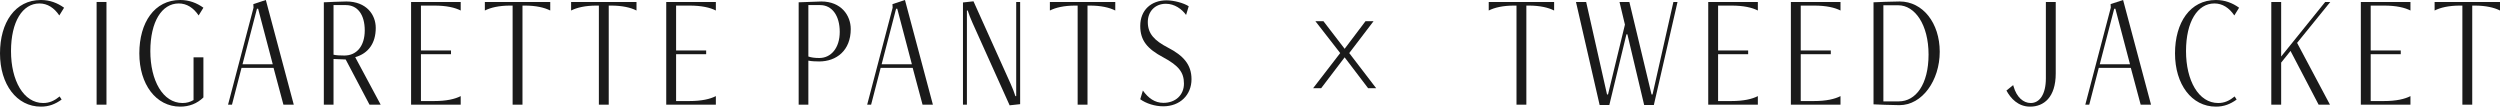
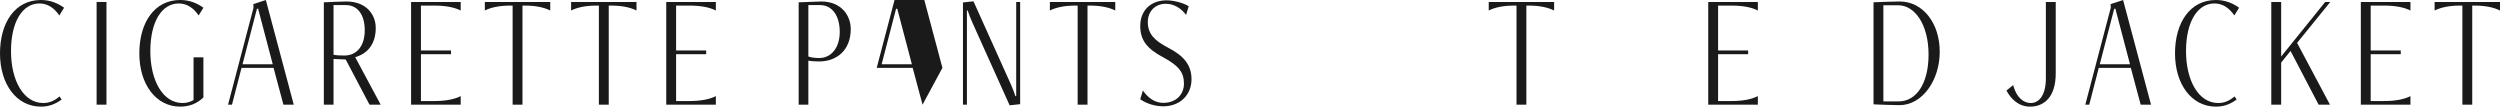
<svg xmlns="http://www.w3.org/2000/svg" height="12.98" viewBox="0 0 304.32 12.98" width="304.32">
  <g fill="#1a1a1a">
    <path d="m7.5 12.12c-.78.56-1.54.86-2.52.86-2.96 0-4.98-2.72-4.98-6.48s1.84-6.5 4.98-6.5c1.08 0 2.02.36 2.82.94l-.58.94c-.62-.92-1.44-1.46-2.42-1.46-2.06 0-3.46 2.22-3.46 5.8s1.52 6.32 3.92 6.32c.76 0 1.36-.28 2-.8z" />
    <path d="m11.76 12.74v-12.5h1.2v12.5z" />
    <path d="m23.56 6.98h1.2v4.88c-.78.76-1.74 1.12-2.82 1.12-2.96 0-4.98-2.72-4.98-6.48s1.84-6.5 4.98-6.5c1.08 0 2.02.36 2.82.94l-.58.94c-.62-.92-1.44-1.46-2.42-1.46-2.06 0-3.46 2.22-3.46 5.8s1.52 6.32 3.92 6.32c.5 0 .92-.12 1.34-.36z" />
    <path d="m34.5 12.74-1.2-4.48h-3.9l-1.16 4.48h-.48l3.1-11.8-.02-.44 1.52-.5 3.4 12.74zm-3.08-11.68h-.14l-1.76 6.76h3.68z" />
    <path d="m44.98 12.74-2.9-5.5-1.48-.06v5.56h-1.18v-12.46c.34-.02 2.22-.1 2.74-.1 2.44 0 3.58 1.6 3.58 3.22 0 1.86-.9 3.1-2.5 3.56l3.1 5.78zm-4.38-12.12v6.04c.34.08.82.1 1.32.1 1.5 0 2.48-1.16 2.48-3.06s-.86-3.08-2.3-3.08z" />
    <path d="m50.04 12.74v-12.5h6.04v1.04c-.7-.36-1.74-.6-3.22-.6h-1.62v5.46h3.66v.46h-3.66v5.7h1.62c1.48 0 2.52-.24 3.22-.6v1.04z" />
    <path d="m62.4 12.74v-12.06h-.3c-1.34 0-2.38.24-3.08.6v-1.04h7.96v1.04c-.7-.36-1.74-.6-3.08-.6h-.3v12.06z" />
    <path d="m72.9 12.74v-12.06h-.3c-1.34 0-2.38.24-3.08.6v-1.04h7.96v1.04c-.7-.36-1.74-.6-3.08-.6h-.3v12.06z" />
    <path d="m81.1 12.74v-12.5h6.04v1.04c-.7-.36-1.74-.6-3.22-.6h-1.62v5.46h3.66v.46h-3.66v5.7h1.62c1.48 0 2.52-.24 3.22-.6v1.04z" />
    <path d="m97.22 12.74v-12.46c.34-.02 2.46-.1 2.76-.1 2.4 0 3.58 1.68 3.58 3.36 0 2.6-1.74 3.94-3.84 3.94-.48 0-.9-.02-1.32-.1v5.36zm1.18-12.12v6.26c.36.12.76.18 1.34.18 1.4 0 2.48-1.2 2.48-3.18s-.94-3.26-2.38-3.26h-1.44z" />
-     <path d="m112.3 12.74-1.2-4.48h-3.9l-1.16 4.48h-.48l3.1-11.8-.02-.44 1.52-.5 3.4 12.74zm-3.08-11.68h-.14l-1.76 6.76h3.68z" />
+     <path d="m112.3 12.74-1.2-4.48h-3.9h-.48l3.1-11.8-.02-.44 1.52-.5 3.4 12.74zm-3.08-11.68h-.14l-1.76 6.76h3.68z" />
    <path d="m122.9 12.82-4.52-10.04c-.24-.52-.44-1.06-.58-1.5h-.1v11.46h-.48v-12.44l1.28-.14 4.52 10.04c.24.52.44 1.06.58 1.5h.1v-11.46h.48v12.44z" />
    <path d="m131.18 12.74v-12.06h-.3c-1.34 0-2.38.24-3.08.6v-1.04h7.96v1.04c-.7-.36-1.74-.6-3.08-.6h-.3v12.06z" />
    <path d="m139.12 11.02c.64.9 1.44 1.5 2.5 1.5 1.5 0 2.5-.98 2.5-2.34s-.62-2.18-2.52-3.2c-1.92-1.02-2.8-2.04-2.8-3.82 0-1.94 1.34-3.12 3.2-3.12.88 0 2.08.32 2.7.72l-.32 1.06c-.52-.72-1.4-1.36-2.46-1.36-1.36 0-2.2.98-2.2 2.22 0 1.42.8 2.26 2.46 3.12 1.86.96 2.86 2.06 2.86 3.84 0 1.92-1.4 3.3-3.44 3.3-1.02 0-2.08-.34-2.8-.86z" />
-     <path d="m163.14 6.46-3.02-3.88h.98l2.58 3.36 2.54-3.36h.98l-2.96 3.88 3.28 4.28h-.98l-2.86-3.76-2.86 3.76h-.98z" />
    <path d="m184.6 12.74v-12.06h-.3c-1.34 0-2.38.24-3.08.6v-1.04h7.96v1.04c-.7-.36-1.74-.6-3.08-.6h-.3v12.06z" />
-     <path d="m200.14 12.78-2.04-8.6h-.12l-2.08 8.6h-1.18l-2.88-12.54h1.24l2.54 11.26h.12l2.06-8.5-.66-2.76h1.2l2.7 11.26h.12l2.54-11.26h.5l-2.88 12.54z" />
    <path d="m207.94 12.74v-12.5h6.04v1.04c-.7-.36-1.74-.6-3.22-.6h-1.62v5.46h3.66v.46h-3.66v5.7h1.62c1.48 0 2.52-.24 3.22-.6v1.04z" />
-     <path d="m218 12.74v-12.5h6.04v1.04c-.7-.36-1.74-.6-3.22-.6h-1.62v5.46h3.66v.46h-3.66v5.7h1.62c1.48 0 2.52-.24 3.22-.6v1.04z" />
    <path d="m228.06.28c.32-.02 2.3-.1 3.18-.1 2.82 0 4.88 2.62 4.88 6.12s-2.14 6.5-4.9 6.5c-.86 0-2.84-.08-3.16-.1zm3.08 12.06c2.06 0 3.62-2.06 3.62-5.7s-1.66-6-3.7-6h-1.8v11.7z" />
    <path d="m249.04.24h1.2v8.7c0 2.92-1.46 4.04-3.12 4.04-1.46 0-2.36-1-2.88-1.96l.82-.66.04.14c.38 1.34 1.2 2.04 2.1 2.04 1.08 0 1.84-1.06 1.84-3z" />
    <path d="m260.58 12.74-1.2-4.48h-3.9l-1.16 4.48h-.48l3.1-11.8-.02-.44 1.52-.5 3.4 12.74zm-3.08-11.68h-.14l-1.76 6.76h3.68z" />
    <path d="m272.26 12.12c-.78.56-1.54.86-2.52.86-2.96 0-4.98-2.72-4.98-6.48s1.84-6.5 4.98-6.5c1.08 0 2.02.36 2.82.94l-.58.94c-.62-.92-1.44-1.46-2.42-1.46-2.06 0-3.46 2.22-3.46 5.8s1.52 6.32 3.92 6.32c.76 0 1.36-.28 2-.8z" />
    <path d="m282.24 12.74-3.42-6.54-1.14 1.42v5.12h-1.2v-12.5h1.2v6.64l5.36-6.64h.62l-4.04 4.98 4 7.52z" />
    <path d="m287.38 12.74v-12.5h6.04v1.04c-.7-.36-1.74-.6-3.22-.6h-1.62v5.46h3.66v.46h-3.66v5.7h1.62c1.48 0 2.52-.24 3.22-.6v1.04z" />
    <path d="m299.74 12.74v-12.06h-.3c-1.34 0-2.38.24-3.08.6v-1.04h7.96v1.04c-.7-.36-1.74-.6-3.08-.6h-.3v12.06z" />
  </g>
</svg>